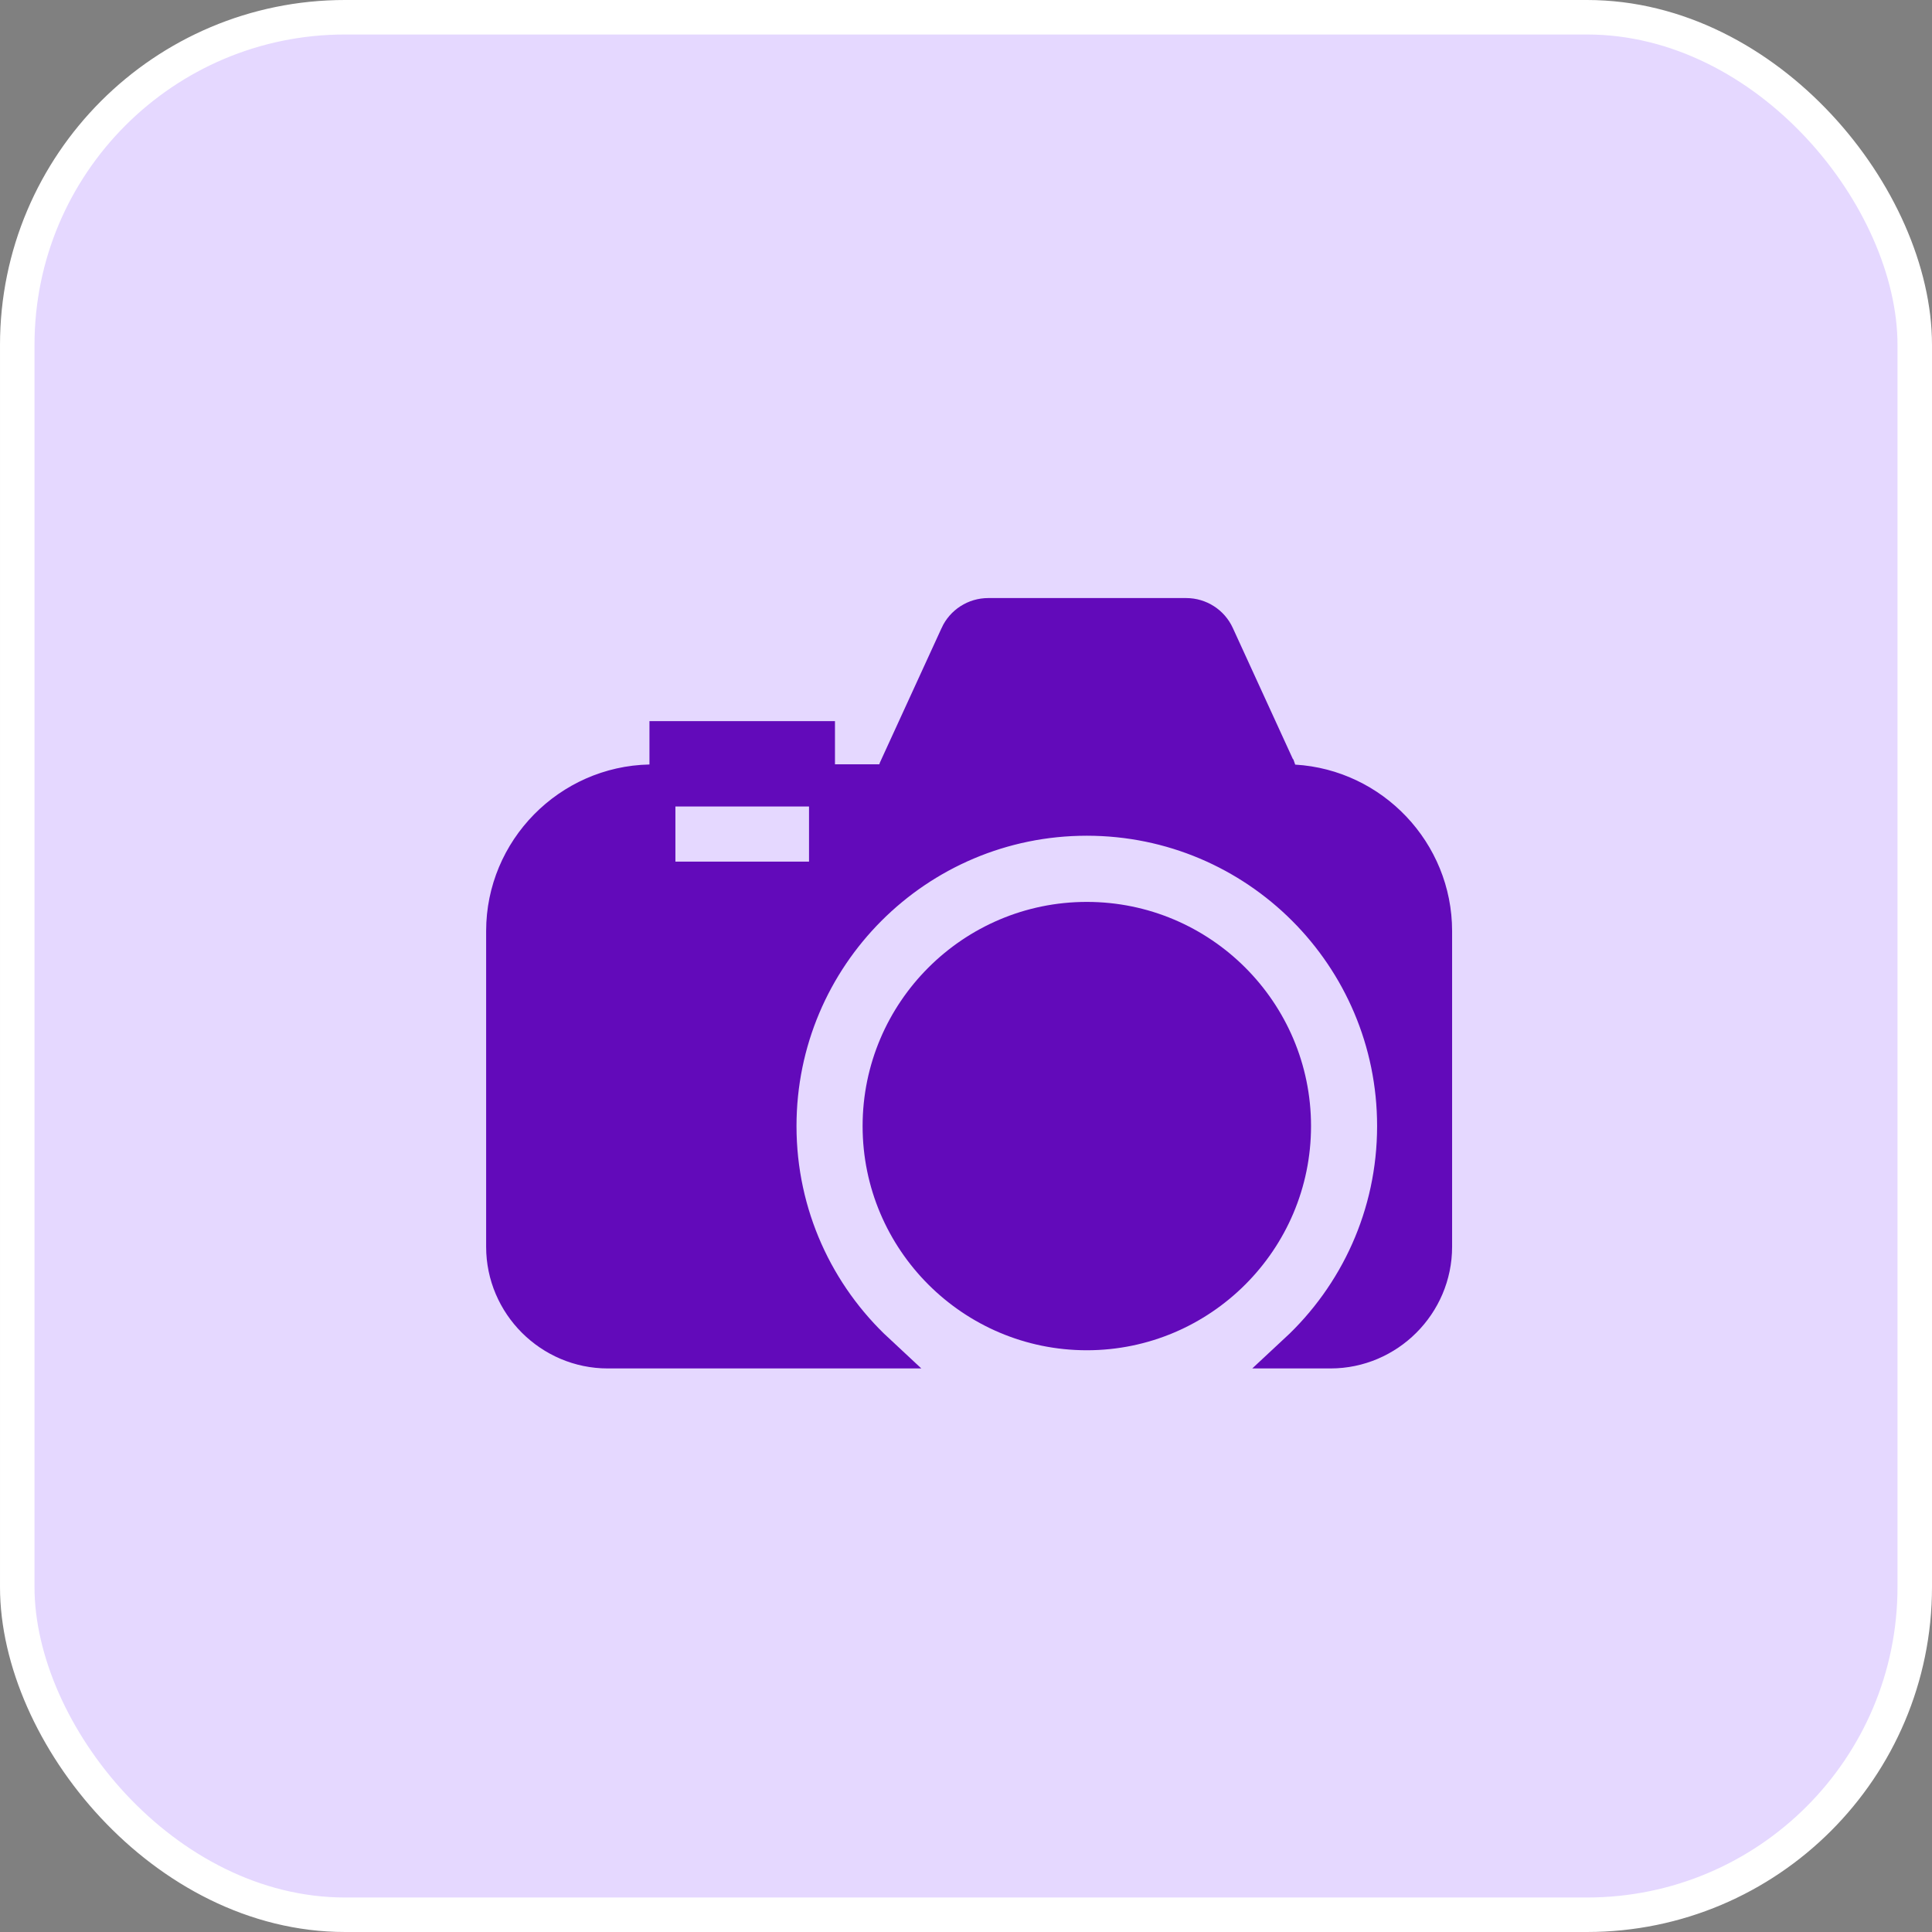
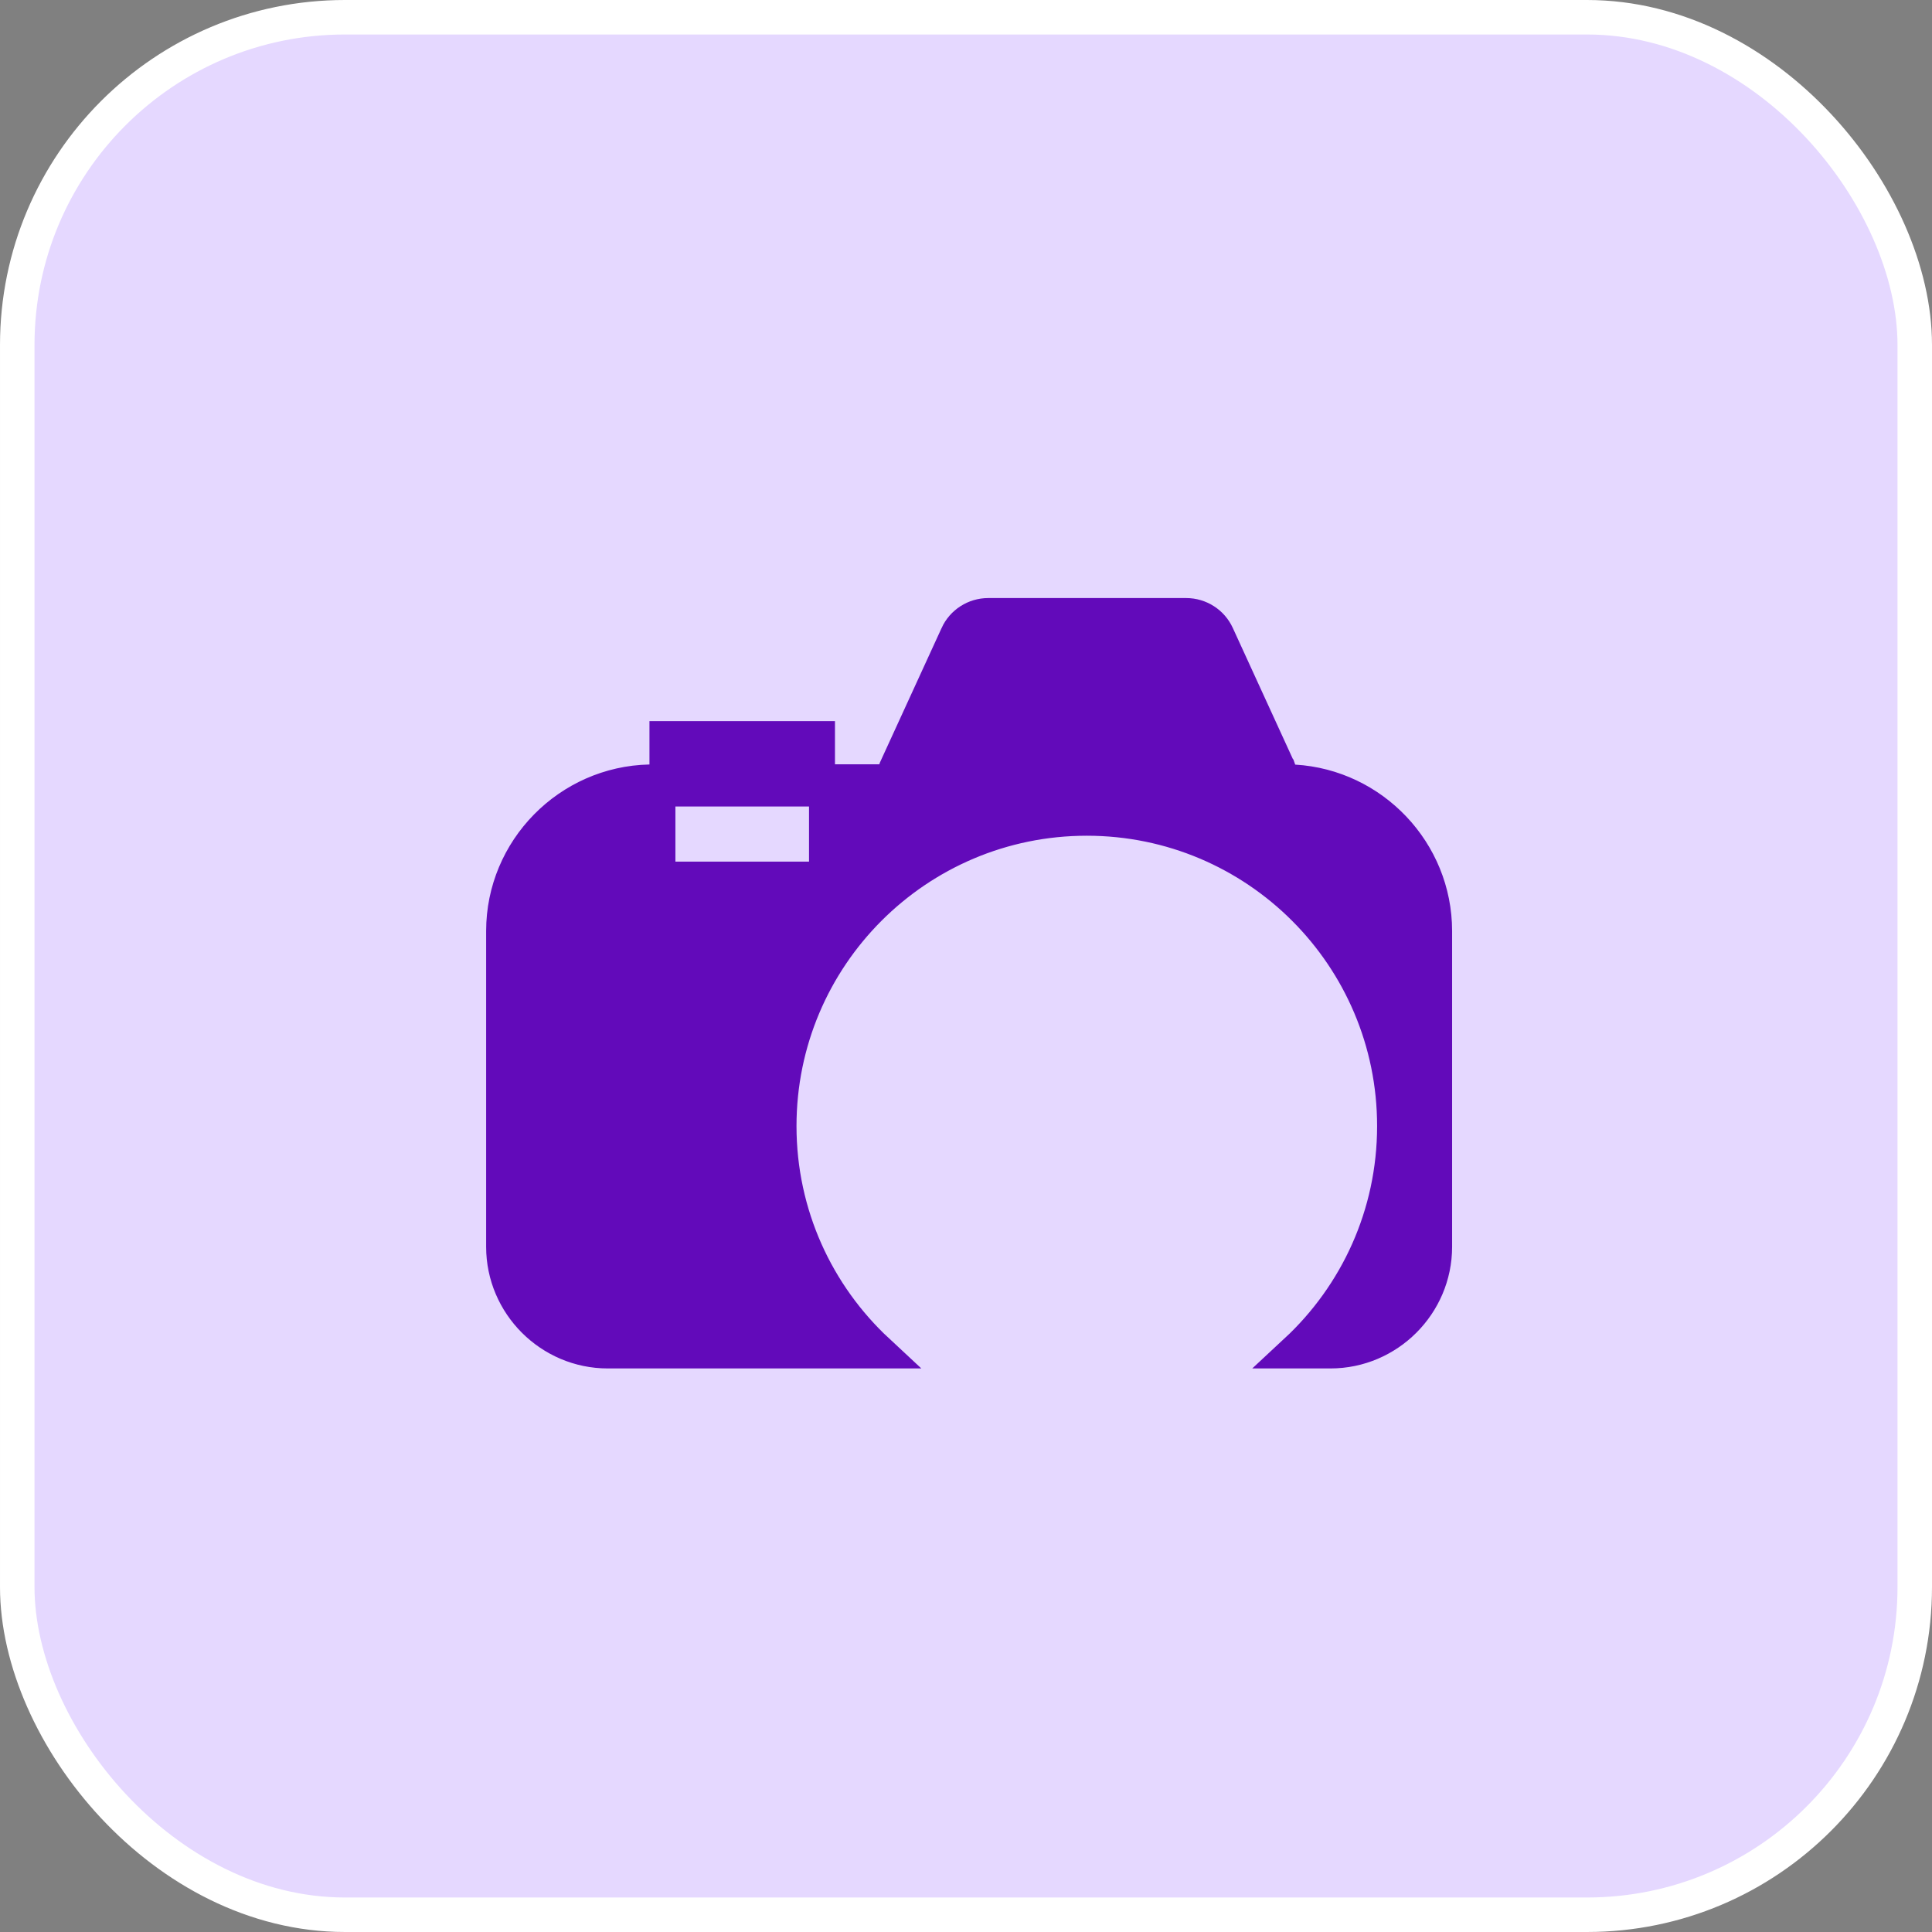
<svg xmlns="http://www.w3.org/2000/svg" width="56" height="56" viewBox="0 0 56 56" fill="none">
  <rect x="0" y="0" width="56" height="56" fill="#808080" stroke="none" />
  <rect x="0.5" y="0.5" width="55" height="55" rx="9.5" fill="#E5D8FF" />
  <rect x="0.5" y="0.5" width="55" height="55" rx="9.5" stroke="white" />
  <g clip-path="url(#clip0_14_79)">
    <path d="M22.587 32.639C22.587 35.218 23.684 37.539 25.433 39.165H17.616C15.954 39.165 14.591 37.802 14.591 36.139V26.987C14.591 24.635 16.493 22.707 18.835 22.659L19.325 22.648V22.159V21.402H23.702V22.154V22.654H24.202H25.488H25.833L25.955 22.332C25.96 22.32 25.963 22.31 25.966 22.302L25.973 22.284C25.974 22.281 25.975 22.279 25.975 22.277L27.747 18.412L27.747 18.411C27.907 18.06 28.258 17.835 28.644 17.835H34.383C34.769 17.835 35.12 18.061 35.279 18.41L35.28 18.412L37.053 22.281L37.053 22.281L37.054 22.284C37.055 22.285 37.055 22.287 37.056 22.288L37.063 22.308C37.066 22.317 37.07 22.328 37.075 22.341L37.191 22.643L37.513 22.662C39.778 22.796 41.59 24.691 41.59 26.987V36.139C41.59 37.802 40.228 39.165 38.565 39.165H37.57C39.32 37.539 40.416 35.218 40.416 32.639C40.416 27.716 36.425 23.724 31.502 23.724C26.578 23.724 22.587 27.716 22.587 32.639ZM19.577 22.877H19.077V23.377V24.974V25.474H19.577H23.45H23.95V24.974V23.377V22.877H23.45H19.577Z" fill="#620ABA" stroke="#620ABA" />
-     <path d="M37.501 32.64C37.501 35.947 34.809 38.638 31.502 38.638C28.194 38.638 25.503 35.947 25.503 32.64C25.503 29.333 28.195 26.642 31.502 26.642C34.81 26.642 37.501 29.333 37.501 32.64Z" fill="#620ABA" stroke="#620ABA" />
  </g>
  <defs>
    <clipPath id="clip0_14_79">
      <rect width="28" height="28" fill="white" transform="translate(14.091 14.5)" />
    </clipPath>
  </defs>
</svg>